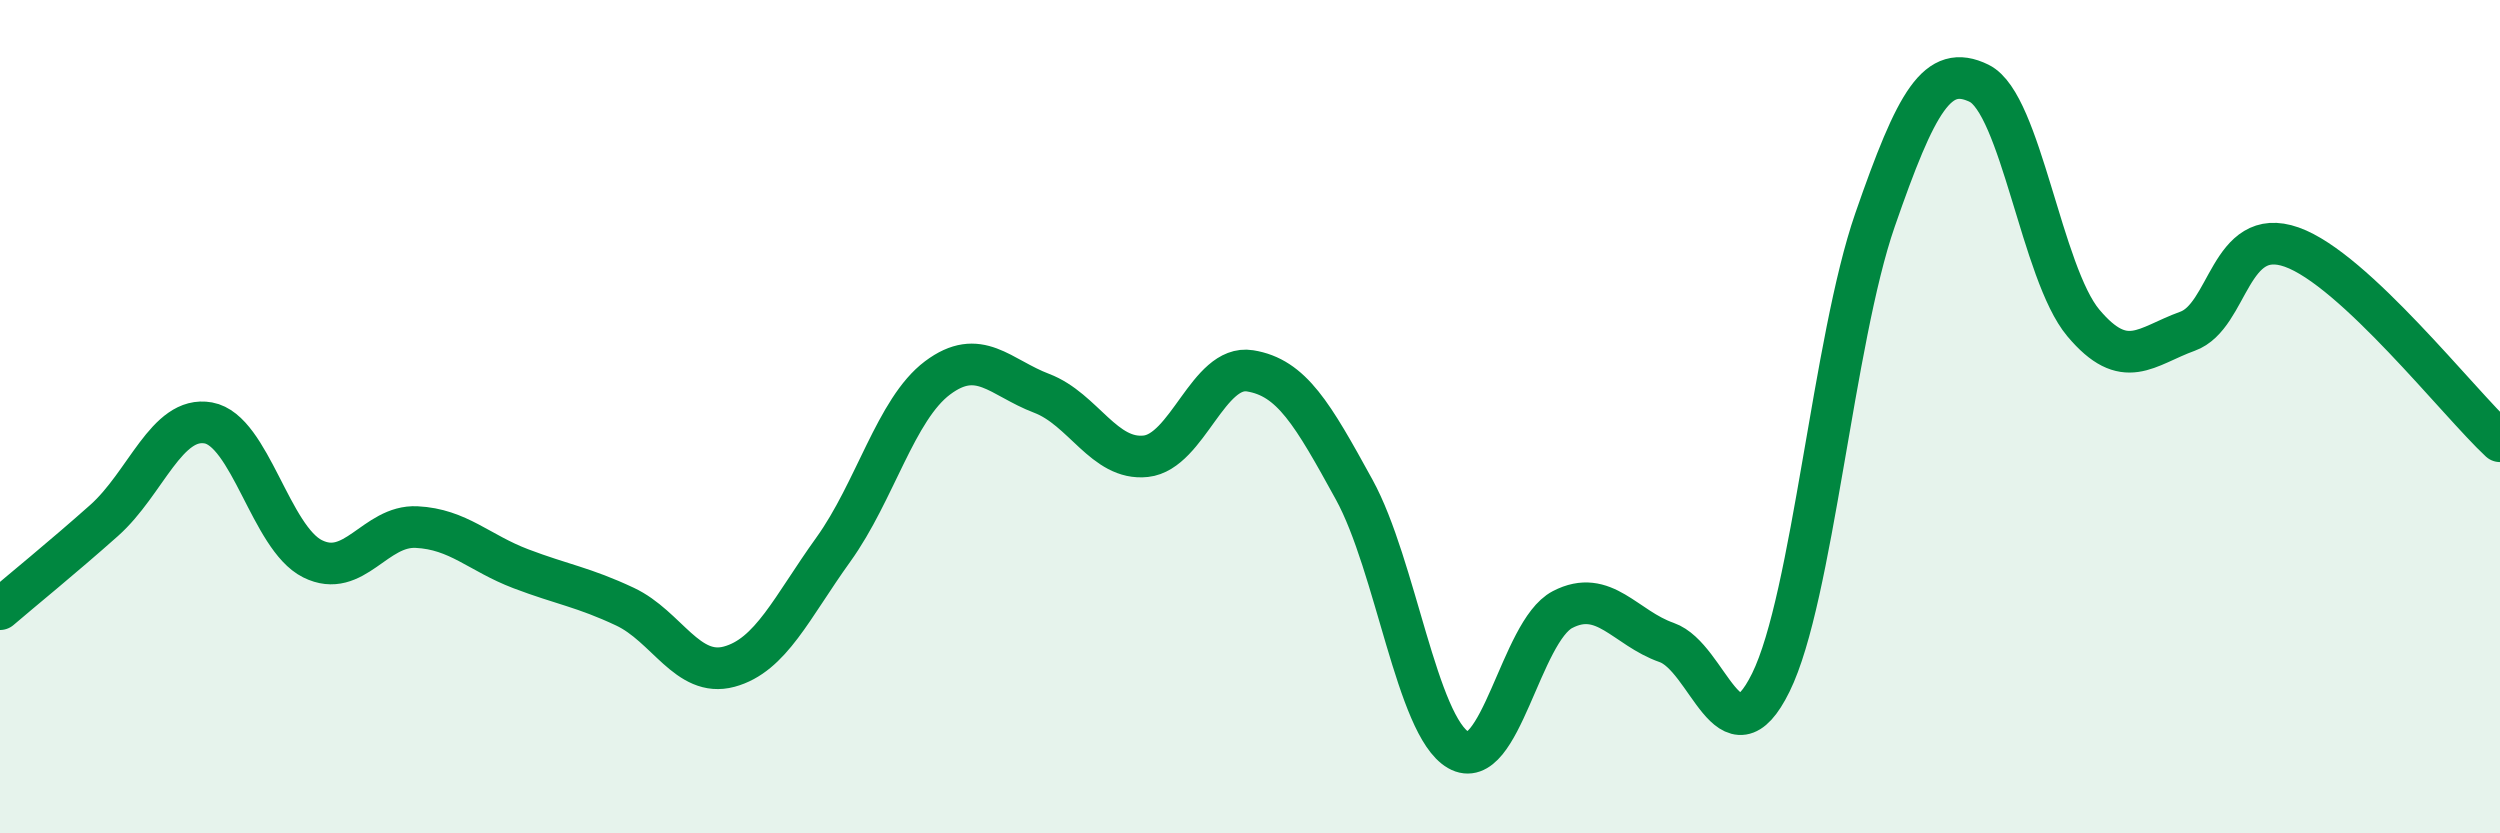
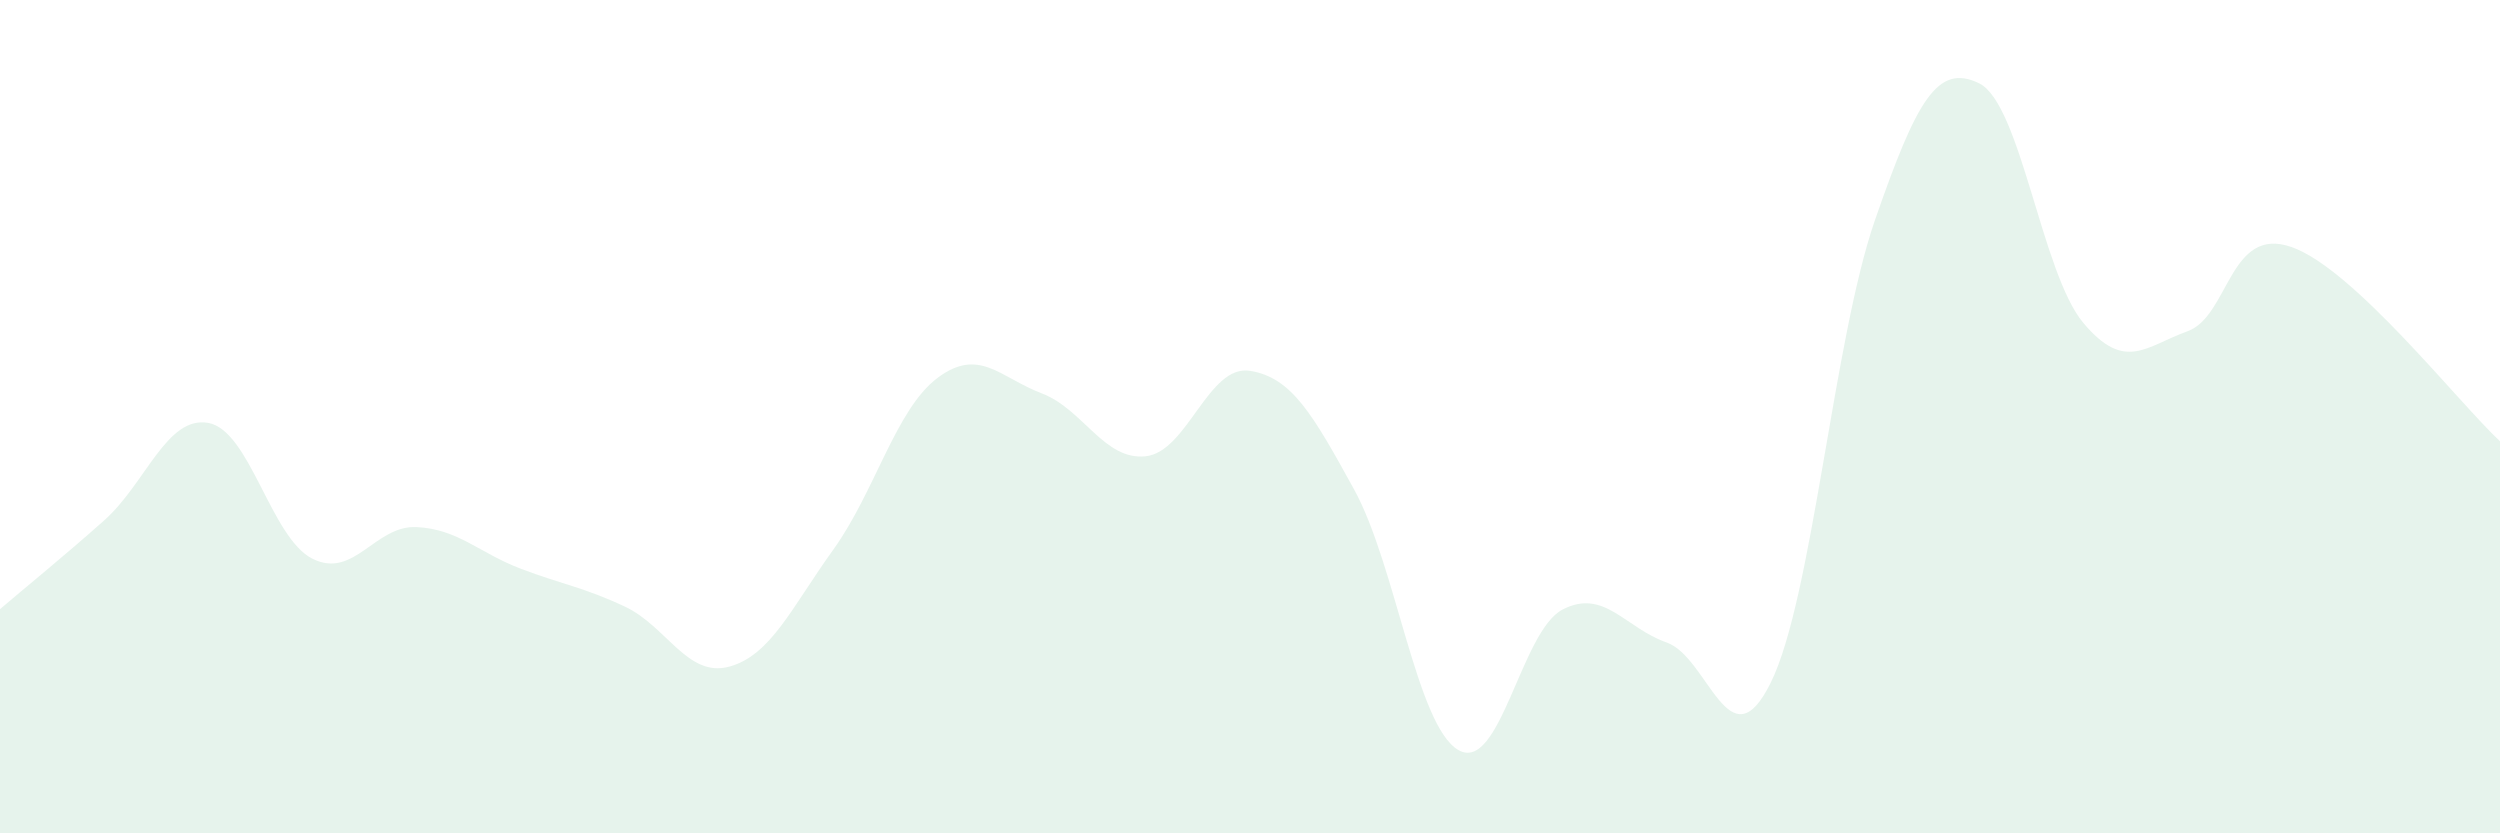
<svg xmlns="http://www.w3.org/2000/svg" width="60" height="20" viewBox="0 0 60 20">
  <path d="M 0,14.62 C 0.5,14.19 1.5,13.38 2.5,12.49 C 3.5,11.6 4,9.97 5,10.15 C 6,10.33 6.5,12.91 7.5,13.41 C 8.5,13.91 9,12.6 10,12.65 C 11,12.7 11.5,13.27 12.5,13.65 C 13.5,14.03 14,14.09 15,14.56 C 16,15.03 16.5,16.27 17.5,16 C 18.5,15.73 19,14.58 20,13.19 C 21,11.8 21.5,9.82 22.5,9.07 C 23.5,8.32 24,9.06 25,9.44 C 26,9.82 26.5,11.06 27.5,10.95 C 28.5,10.84 29,8.74 30,8.9 C 31,9.06 31.5,9.93 32.5,11.75 C 33.5,13.57 34,17.42 35,18 C 36,18.58 36.5,15.15 37.5,14.63 C 38.5,14.11 39,15.07 40,15.42 C 41,15.77 41.5,18.41 42.5,16.38 C 43.5,14.35 44,8.16 45,5.28 C 46,2.4 46.5,1.51 47.5,2 C 48.5,2.49 49,6.56 50,7.75 C 51,8.94 51.5,8.31 52.5,7.95 C 53.5,7.59 53.5,5.4 55,5.93 C 56.5,6.46 59,9.66 60,10.59L60 20L0 20Z" fill="#008740" opacity="0.1" stroke-linecap="round" stroke-linejoin="round" />
-   <path d="M 0,14.62 C 0.5,14.19 1.5,13.38 2.5,12.49 C 3.5,11.6 4,9.97 5,10.15 C 6,10.33 6.5,12.91 7.5,13.41 C 8.5,13.91 9,12.6 10,12.65 C 11,12.7 11.5,13.27 12.5,13.65 C 13.5,14.03 14,14.09 15,14.56 C 16,15.03 16.5,16.27 17.5,16 C 18.5,15.73 19,14.58 20,13.19 C 21,11.8 21.5,9.82 22.5,9.07 C 23.5,8.32 24,9.06 25,9.44 C 26,9.82 26.5,11.06 27.5,10.95 C 28.5,10.84 29,8.74 30,8.9 C 31,9.06 31.5,9.93 32.5,11.75 C 33.5,13.57 34,17.42 35,18 C 36,18.58 36.5,15.15 37.5,14.63 C 38.5,14.11 39,15.07 40,15.42 C 41,15.77 41.5,18.41 42.5,16.38 C 43.5,14.35 44,8.16 45,5.28 C 46,2.4 46.5,1.51 47.5,2 C 48.5,2.49 49,6.56 50,7.75 C 51,8.94 51.5,8.31 52.5,7.95 C 53.5,7.59 53.5,5.4 55,5.93 C 56.5,6.46 59,9.66 60,10.59" stroke="#008740" stroke-width="1" fill="none" stroke-linecap="round" stroke-linejoin="round" />
</svg>